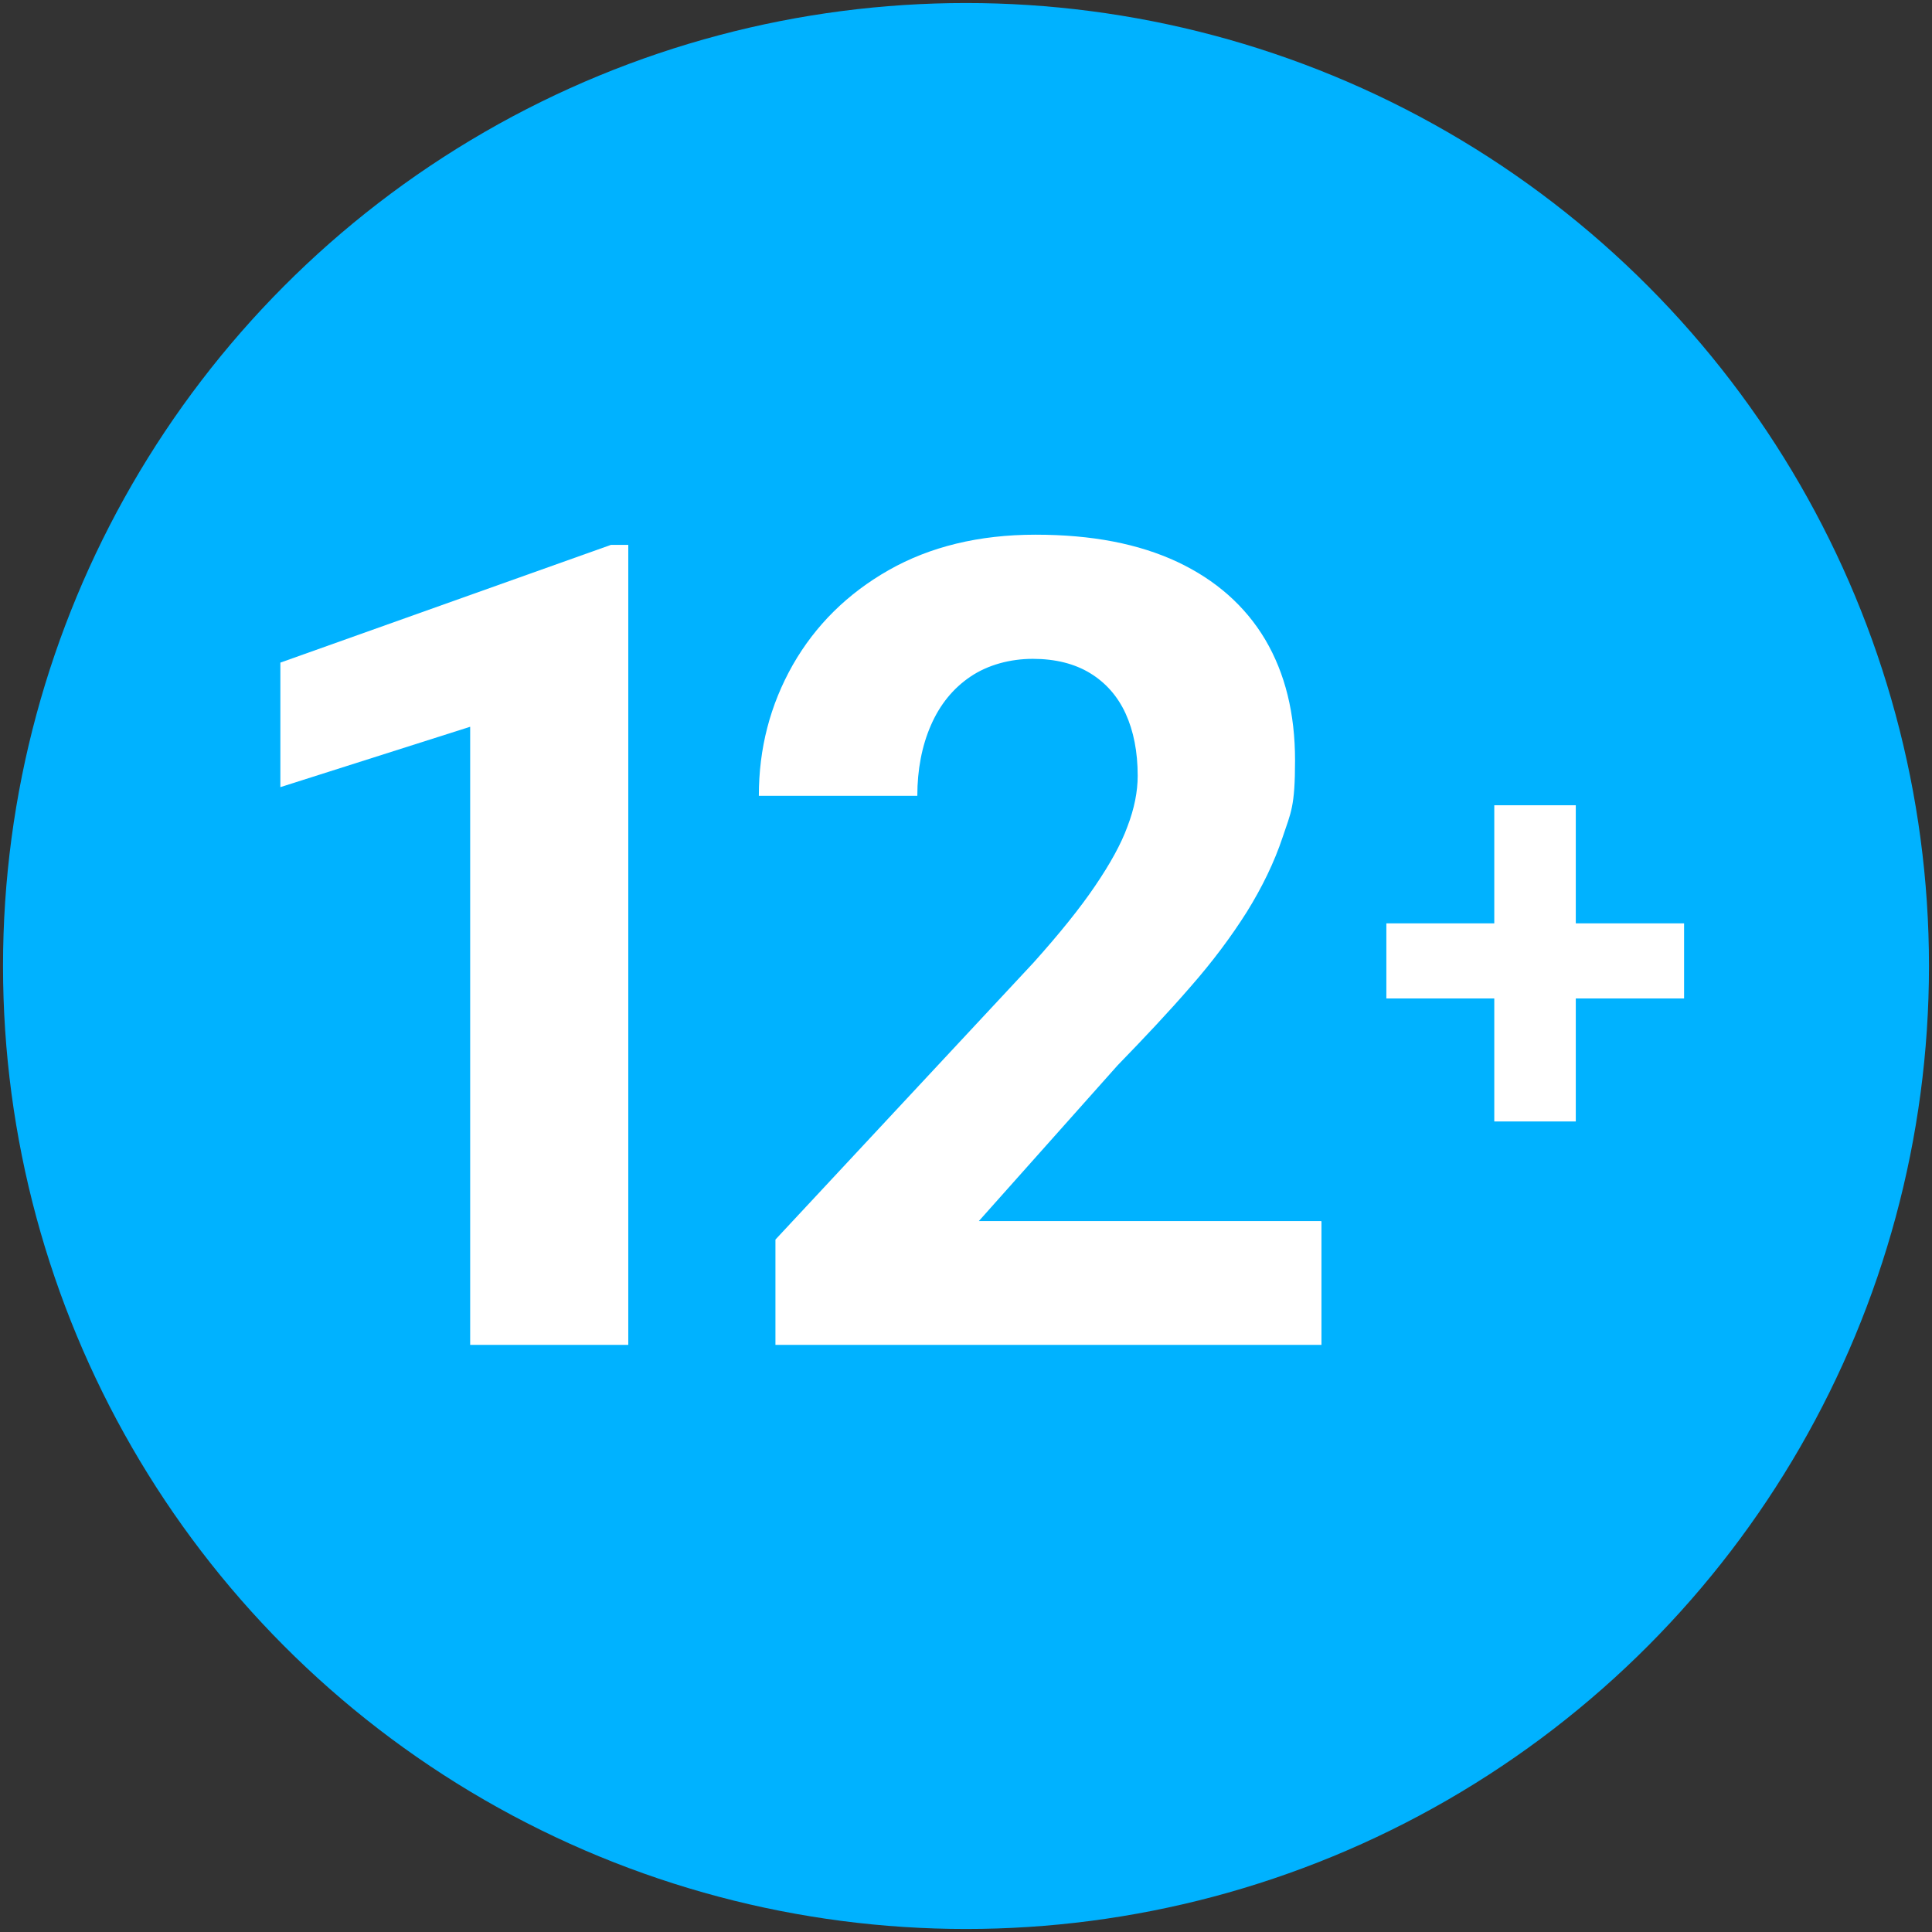
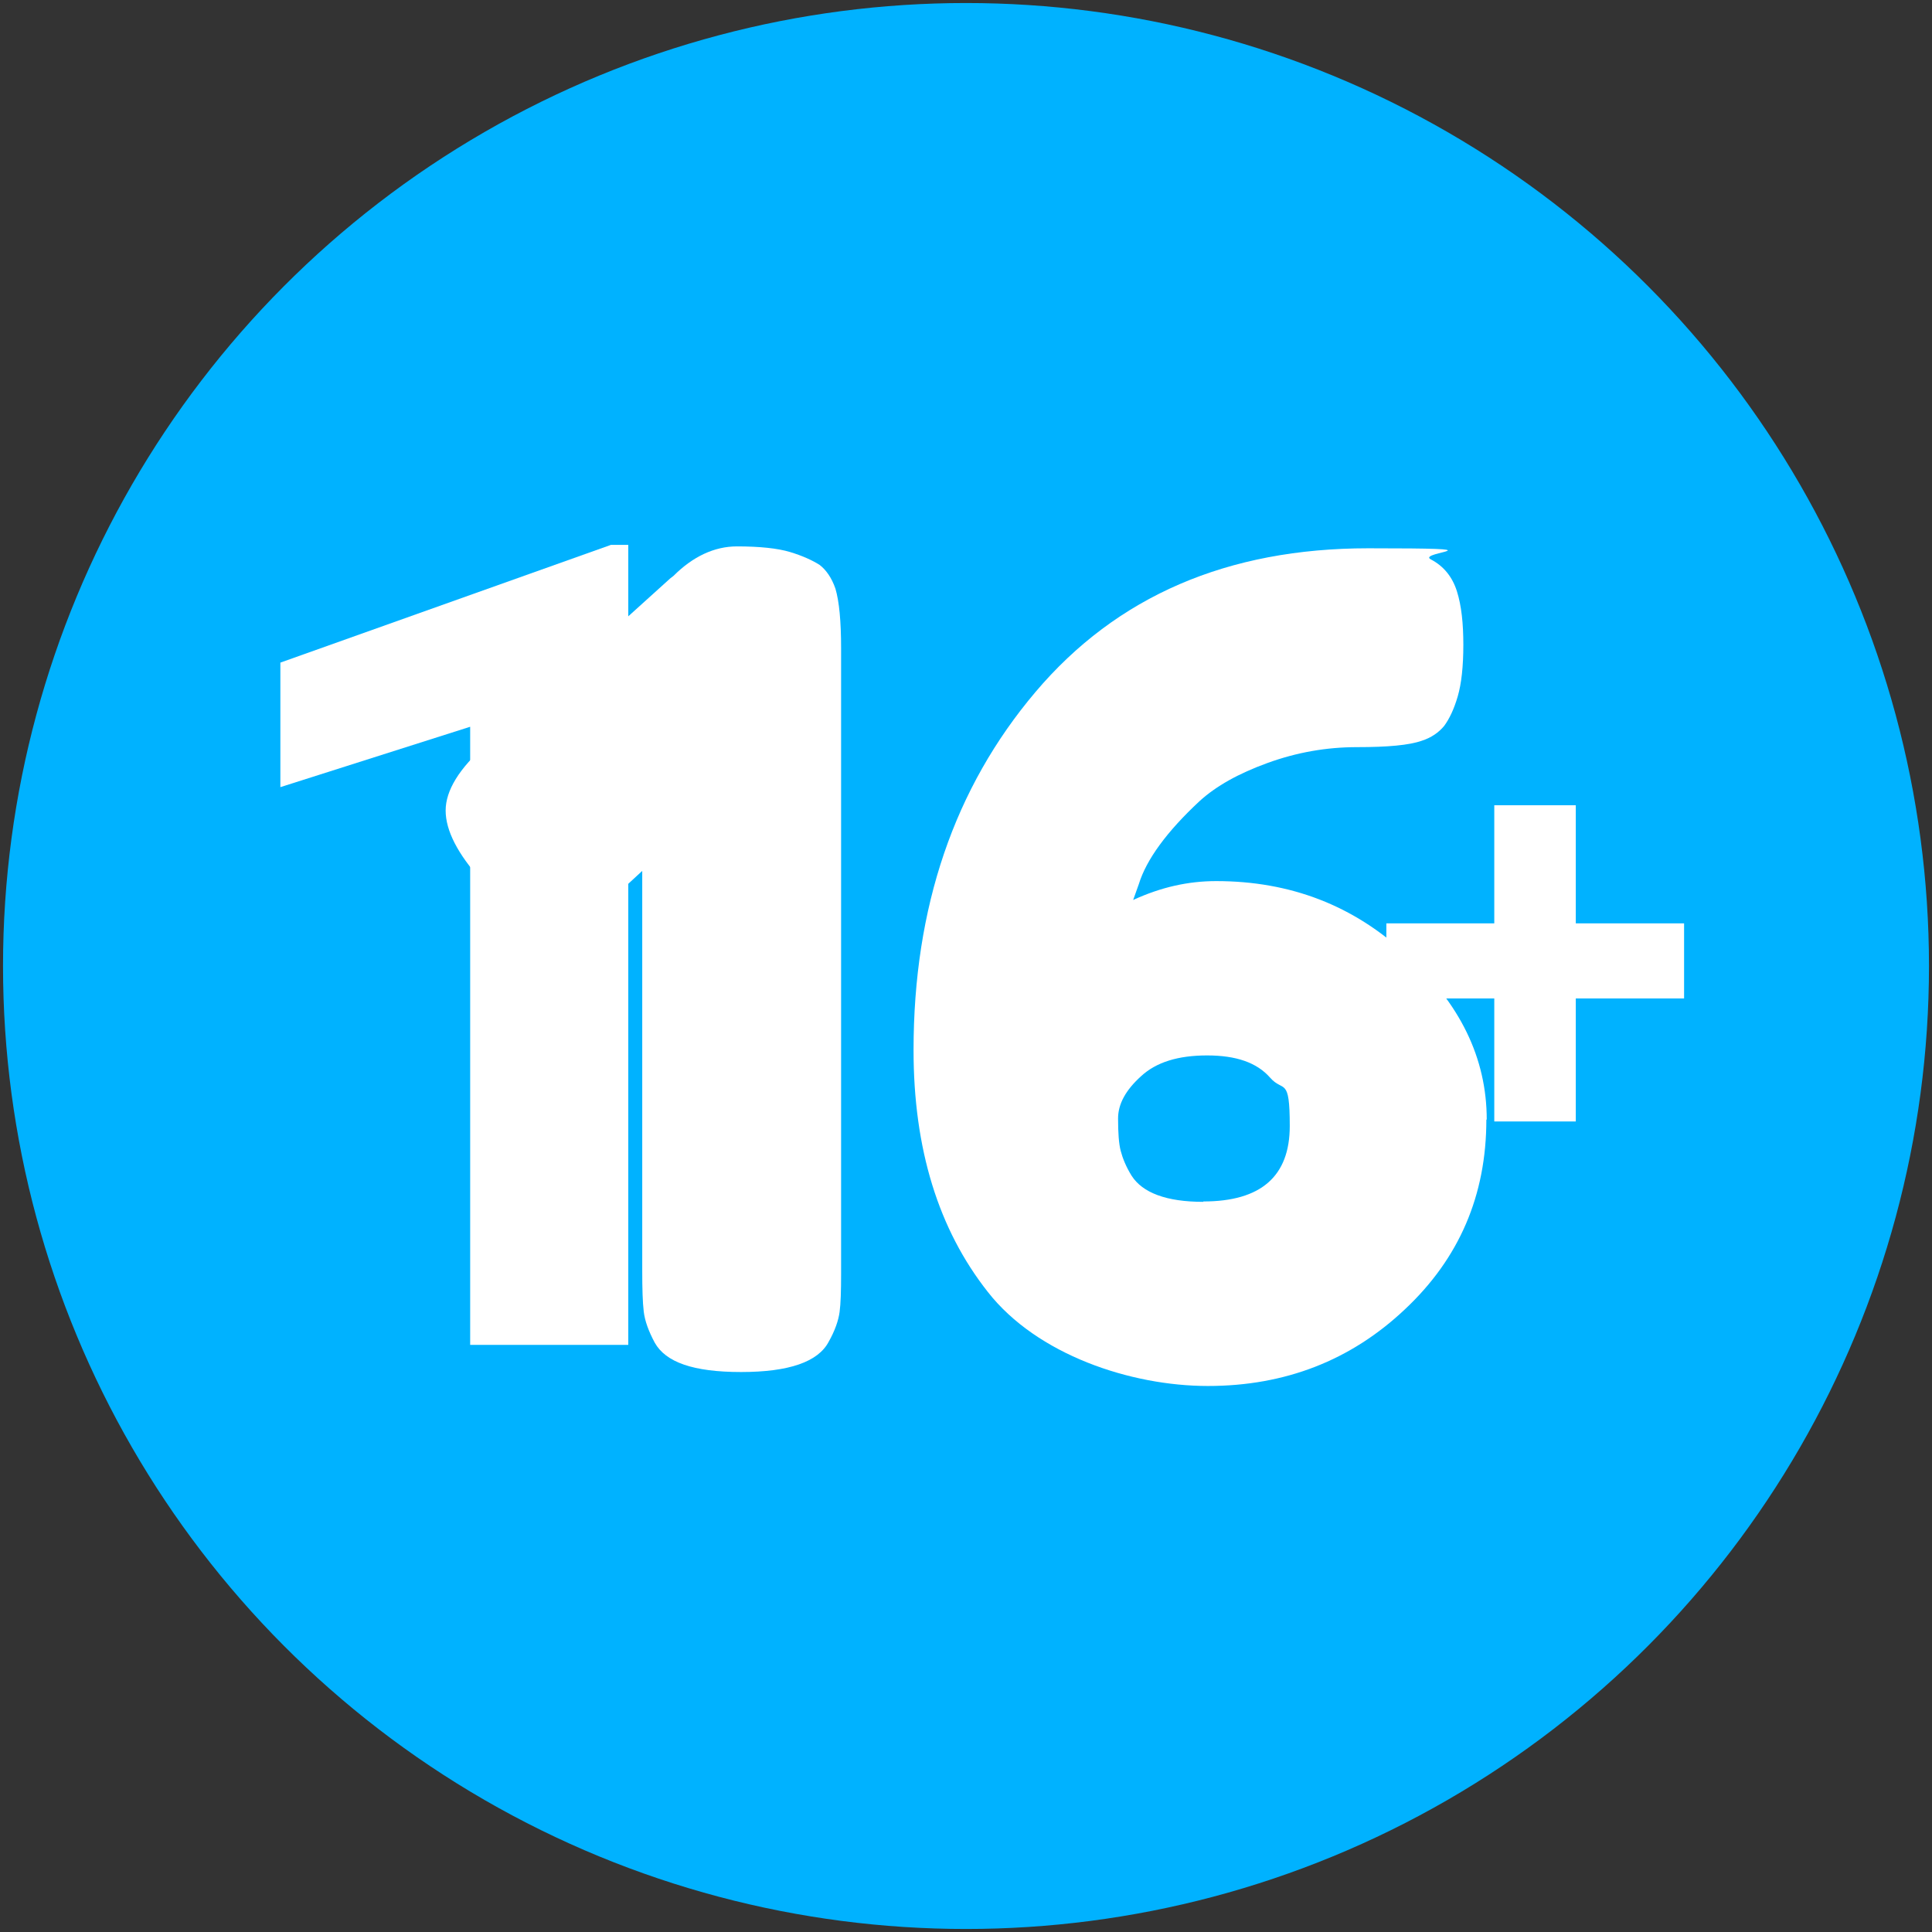
<svg xmlns="http://www.w3.org/2000/svg" id="_Слой_1" data-name="Слой_1" version="1.1" viewBox="0 0 512 512">
  <rect x="0" y="0" width="512" height="512" fill="#333333" stroke="none" />
  <defs>
    <style>
      .st0 {
        fill: #fff;
      }

      .st1 {
        isolation: isolate;
      }

      .st2 {
        fill: #00b2ff;
      }
    </style>
  </defs>
  <g>
    <circle class="st2" cx="256" cy="256" r="255.2" />
    <g class="st1">
      <path class="st0" d="M178.5,152.6c5.1-5.1,10.8-7.8,16.8-7.8s10.8.5,14.1,1.5,5.9,2.2,7.8,3.4c1.7,1.3,3.2,3.4,4.2,6.3,1,3.4,1.5,8.6,1.5,15.8v165.7c0,4.6-.1,8-.4,10.2s-1.2,4.9-2.9,7.9c-2.8,5.3-10.5,8-23.2,8s-20-2.6-22.9-7.8c-1.6-3-2.6-5.7-2.9-8.2s-.4-6.1-.4-10.9v-105.9l-3.9,3.6c-8.1,6.1-15.1,9.2-20.8,9.2s-11.8-3.5-18-10.4-9.4-13.1-9.4-18.4,3.6-11.2,10.8-17.5l48.7-44,.9-.7Z" />
      <path class="st0" d="M393.9,296.7c0,20.1-7.2,36.8-21.6,50.3-14.3,13.5-31.7,20.3-52.2,20.3s-45.3-8.3-58.3-24.9c-13.1-16.6-19.7-37.9-19.7-64.1,0-37.9,10.8-69.5,32.3-94.9,21.5-25.4,50.9-38.1,88.2-38.1s13,.9,16.5,2.9c3.5,1.8,5.8,4.7,7,8.5,1.2,3.8,1.7,8.5,1.7,14.2s-.5,10.3-1.5,13.7-2.2,5.9-3.6,7.8c-1.4,1.7-3.4,3.1-5.9,3.9-3.4,1.2-9.1,1.7-17.2,1.7s-16,1.4-23.7,4.2-13.6,6.1-18,10.1c-8.7,8.1-14.1,15.5-16.1,22l-1.5,4.2c7.4-3.4,14.6-5,22-5,19.7,0,36.5,6.5,50.4,19.5,14.2,12.8,21.3,27.4,21.3,43.7h0ZM318.9,318.4c15.3,0,22.9-6.7,22.9-20s-1.7-8.8-5.2-12.8-9-5.9-16.7-5.9-13.5,1.8-17.5,5.5c-4.1,3.7-6.1,7.4-6.1,11.2s.2,6.7.7,8.6,1.4,4.2,2.9,6.6c2.9,4.5,9.2,6.9,19,6.9Z" />
    </g>
  </g>
-   <rect class="st2" x="79.6" y="110.4" width="368.8" height="294.1" />
  <path class="st0" d="M446.3,244.7v19.9h-78.9v-19.9h78.9ZM417.6,213.4v83.8h-21.6v-83.8h21.6Z" />
  <g>
    <path class="st0" d="M166.5,144.4v212h-41.9v-163.8l-50.3,16v-33l87.6-31.2h4.5Z" />
-     <path class="st0" d="M350.2,323.7v32.7h-144.7v-27.9l68.4-73.4c6.9-7.7,12.3-14.4,16.3-20.3,4-5.9,6.9-11.1,8.6-15.8,1.8-4.7,2.7-9.2,2.7-13.4,0-6.4-1.1-11.9-3.2-16.5-2.1-4.6-5.3-8.2-9.4-10.7-4.1-2.5-9.2-3.8-15.2-3.8s-11.9,1.6-16.5,4.7c-4.6,3.1-8.1,7.4-10.5,12.9-2.4,5.5-3.6,11.8-3.6,18.7h-42c0-12.6,3-24.1,9-34.7,6-10.5,14.5-18.9,25.4-25.1,10.9-6.2,23.9-9.4,38.9-9.4s27.3,2.4,37.6,7.2c10.2,4.8,18,11.7,23.3,20.6,5.3,9,7.9,19.6,7.9,32s-1.1,13.8-3.3,20.4c-2.2,6.6-5.4,13.2-9.5,19.8-4.1,6.5-9.1,13.2-14.9,19.8-5.8,6.7-12.3,13.6-19.3,20.8l-36.8,41.3h90.7Z" />
  </g>
</svg>